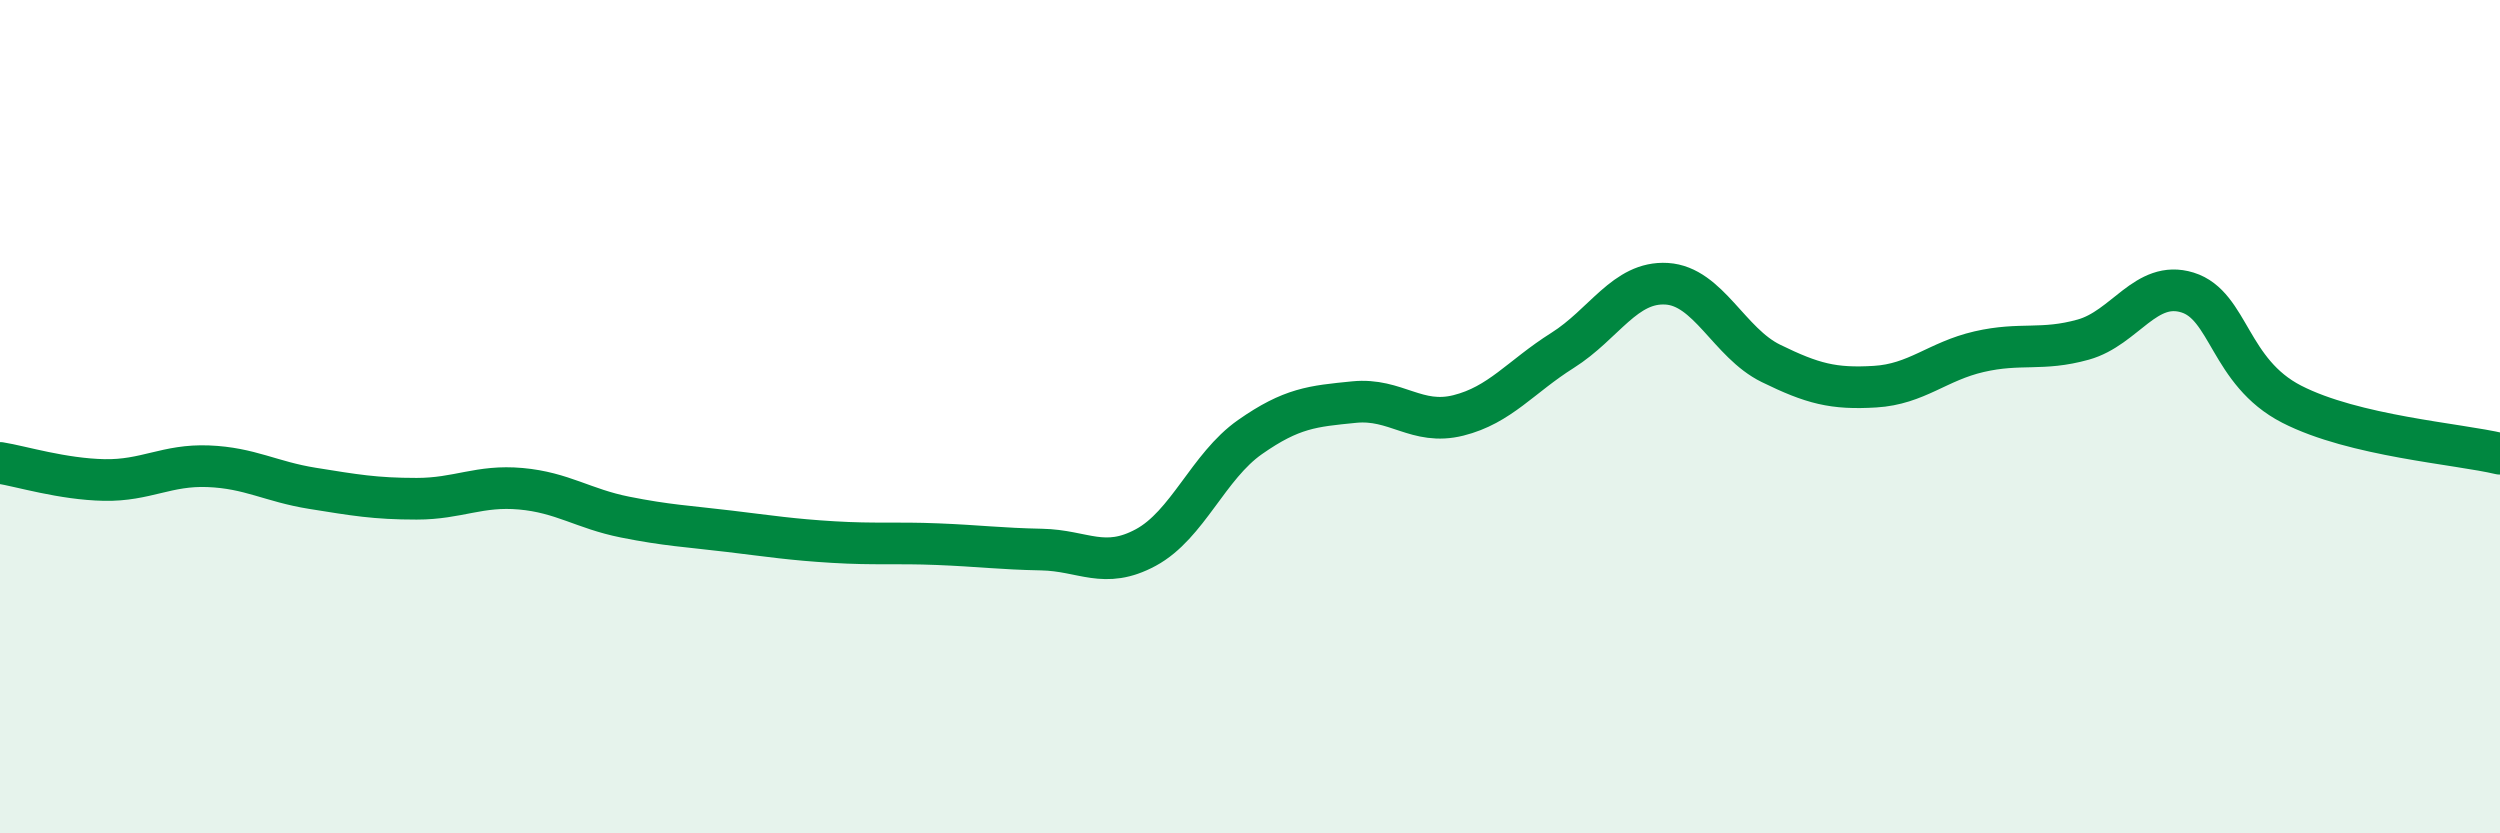
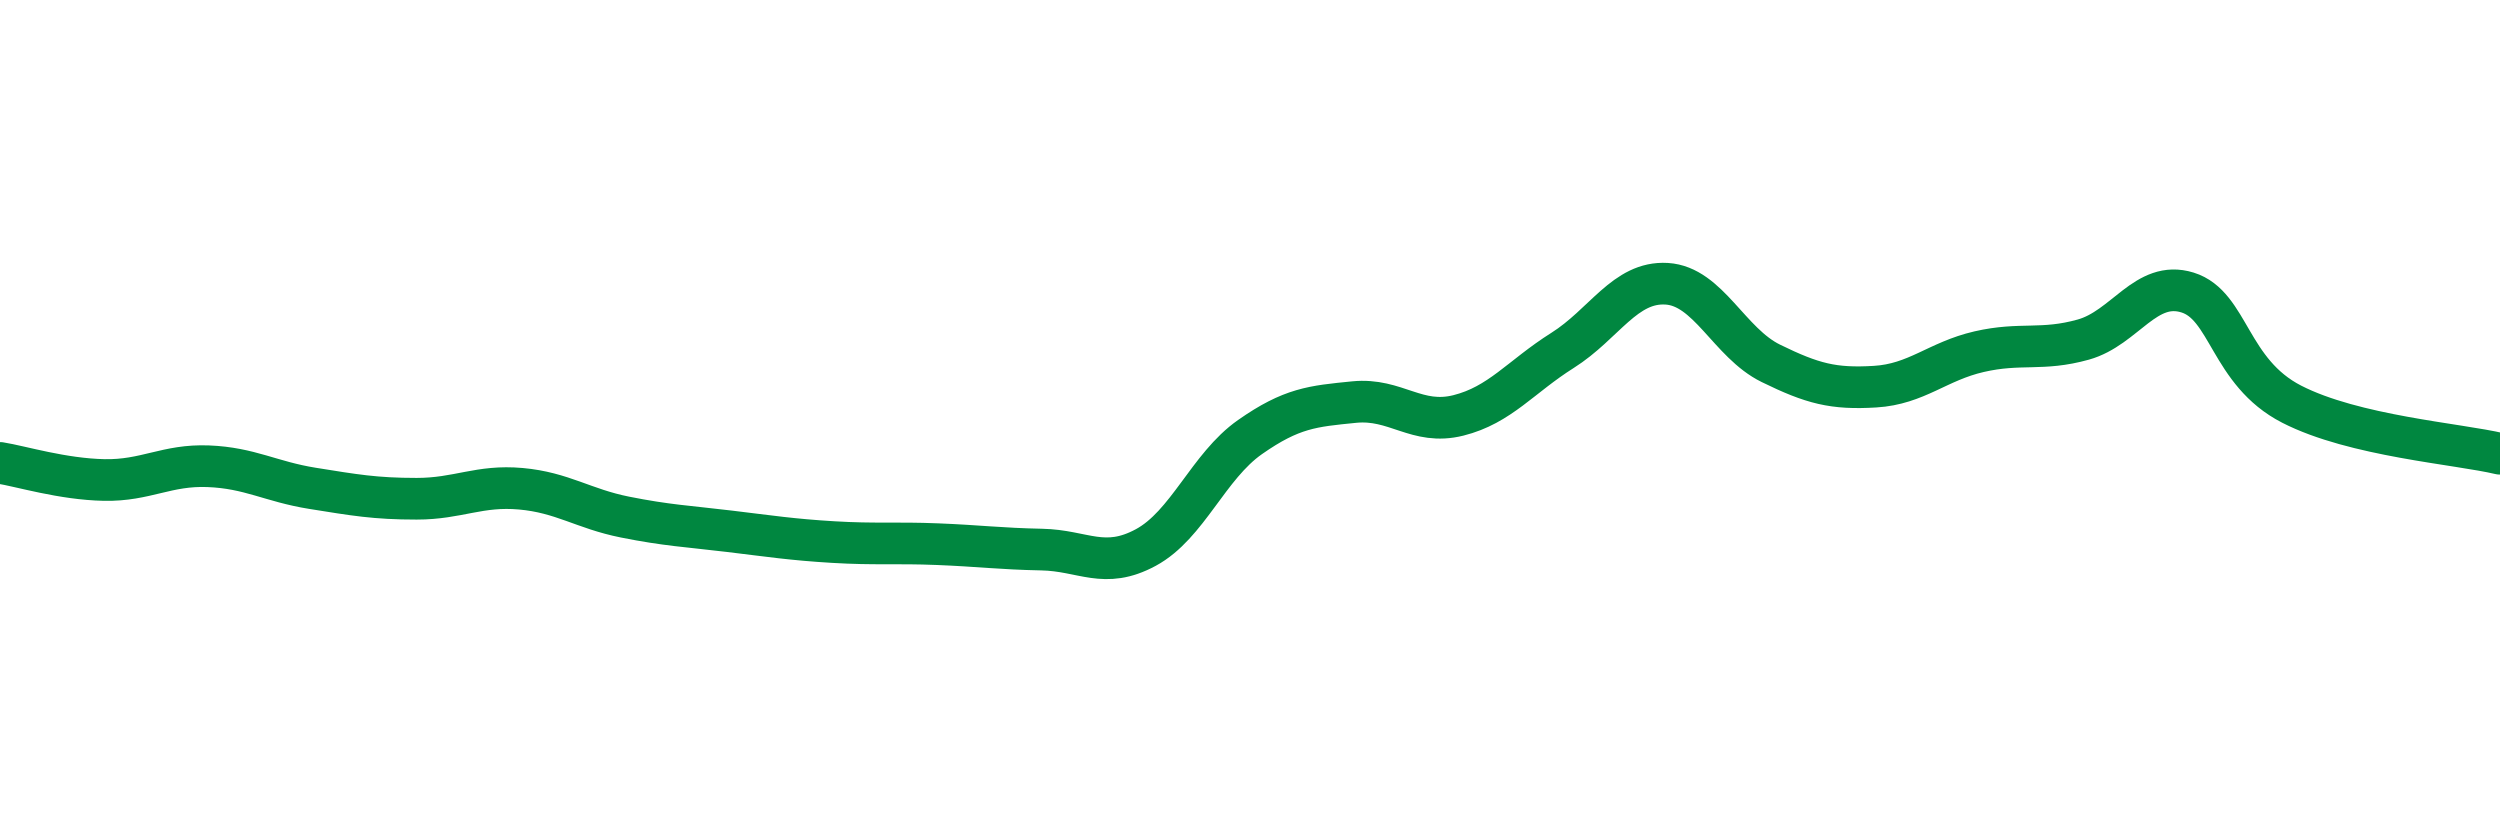
<svg xmlns="http://www.w3.org/2000/svg" width="60" height="20" viewBox="0 0 60 20">
-   <path d="M 0,11.11 C 0.5,11.19 1.5,11.5 2.5,11.52 C 3.5,11.54 4,11.15 5,11.19 C 6,11.23 6.5,11.56 7.5,11.72 C 8.5,11.88 9,11.97 10,11.97 C 11,11.97 11.5,11.64 12.5,11.73 C 13.5,11.82 14,12.21 15,12.41 C 16,12.61 16.5,12.63 17.5,12.75 C 18.5,12.87 19,12.95 20,13.01 C 21,13.07 21.5,13.02 22.5,13.06 C 23.5,13.1 24,13.17 25,13.19 C 26,13.21 26.5,13.68 27.5,13.14 C 28.5,12.6 29,11.19 30,10.49 C 31,9.79 31.5,9.75 32.5,9.65 C 33.5,9.55 34,10.22 35,9.97 C 36,9.72 36.5,9.04 37.5,8.41 C 38.5,7.78 39,6.75 40,6.81 C 41,6.87 41.5,8.23 42.5,8.72 C 43.5,9.21 44,9.34 45,9.28 C 46,9.22 46.5,8.67 47.5,8.44 C 48.5,8.21 49,8.43 50,8.15 C 51,7.87 51.5,6.71 52.5,7.02 C 53.5,7.33 53.5,8.93 55,9.7 C 56.5,10.47 59,10.65 60,10.89L60 20L0 20Z" fill="#008740" opacity="0.1" stroke-linecap="round" stroke-linejoin="round" />
  <path d="M 0,11.11 C 0.5,11.19 1.5,11.5 2.5,11.52 C 3.5,11.54 4,11.15 5,11.19 C 6,11.23 6.5,11.56 7.5,11.72 C 8.5,11.88 9,11.97 10,11.97 C 11,11.97 11.5,11.64 12.5,11.73 C 13.5,11.82 14,12.21 15,12.41 C 16,12.61 16.5,12.63 17.5,12.75 C 18.5,12.87 19,12.95 20,13.01 C 21,13.07 21.5,13.02 22.5,13.06 C 23.5,13.1 24,13.17 25,13.19 C 26,13.21 26.5,13.68 27.5,13.14 C 28.5,12.6 29,11.19 30,10.49 C 31,9.79 31.5,9.75 32.5,9.65 C 33.5,9.55 34,10.22 35,9.97 C 36,9.72 36.5,9.04 37.5,8.41 C 38.5,7.78 39,6.75 40,6.81 C 41,6.87 41.5,8.23 42.5,8.72 C 43.5,9.21 44,9.34 45,9.28 C 46,9.22 46.5,8.67 47.5,8.44 C 48.5,8.21 49,8.43 50,8.15 C 51,7.87 51.5,6.71 52.5,7.02 C 53.5,7.33 53.5,8.93 55,9.7 C 56.5,10.47 59,10.65 60,10.89" stroke="#008740" stroke-width="1" fill="none" stroke-linecap="round" stroke-linejoin="round" />
</svg>